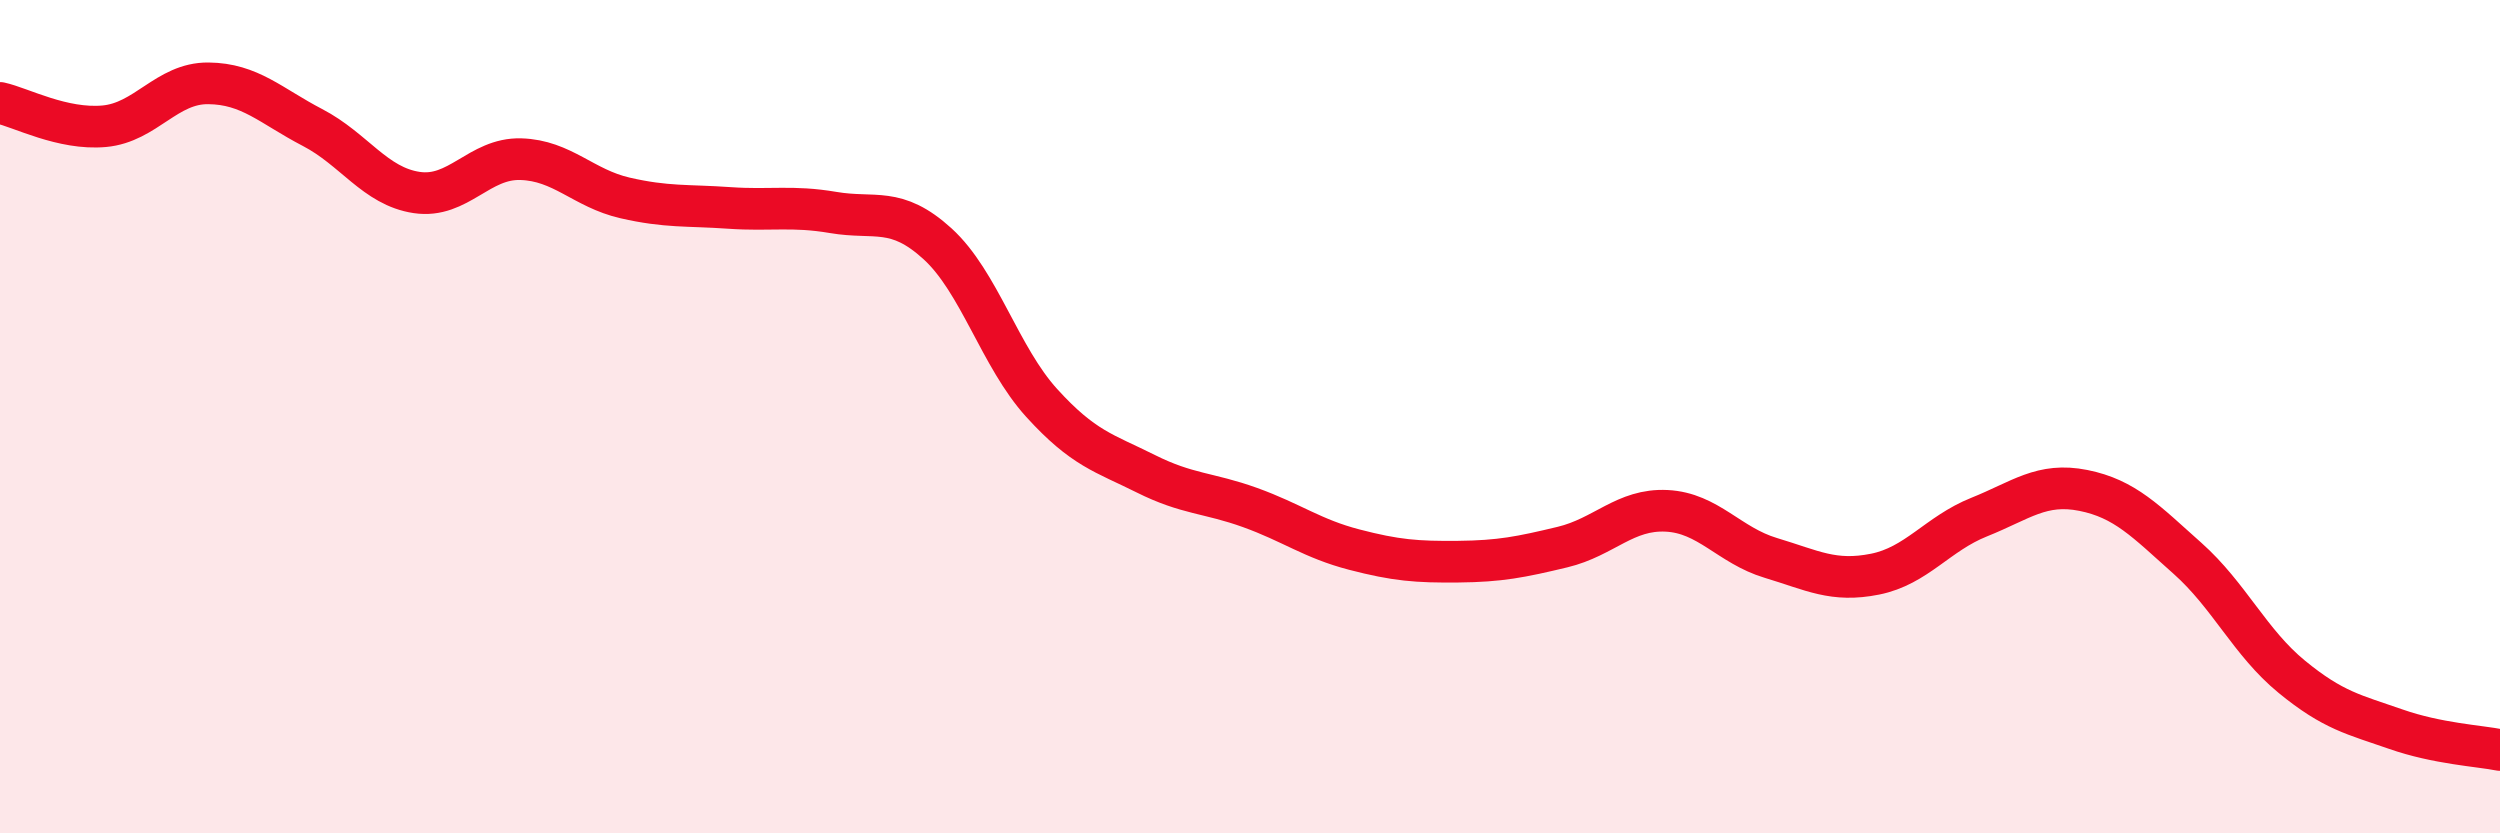
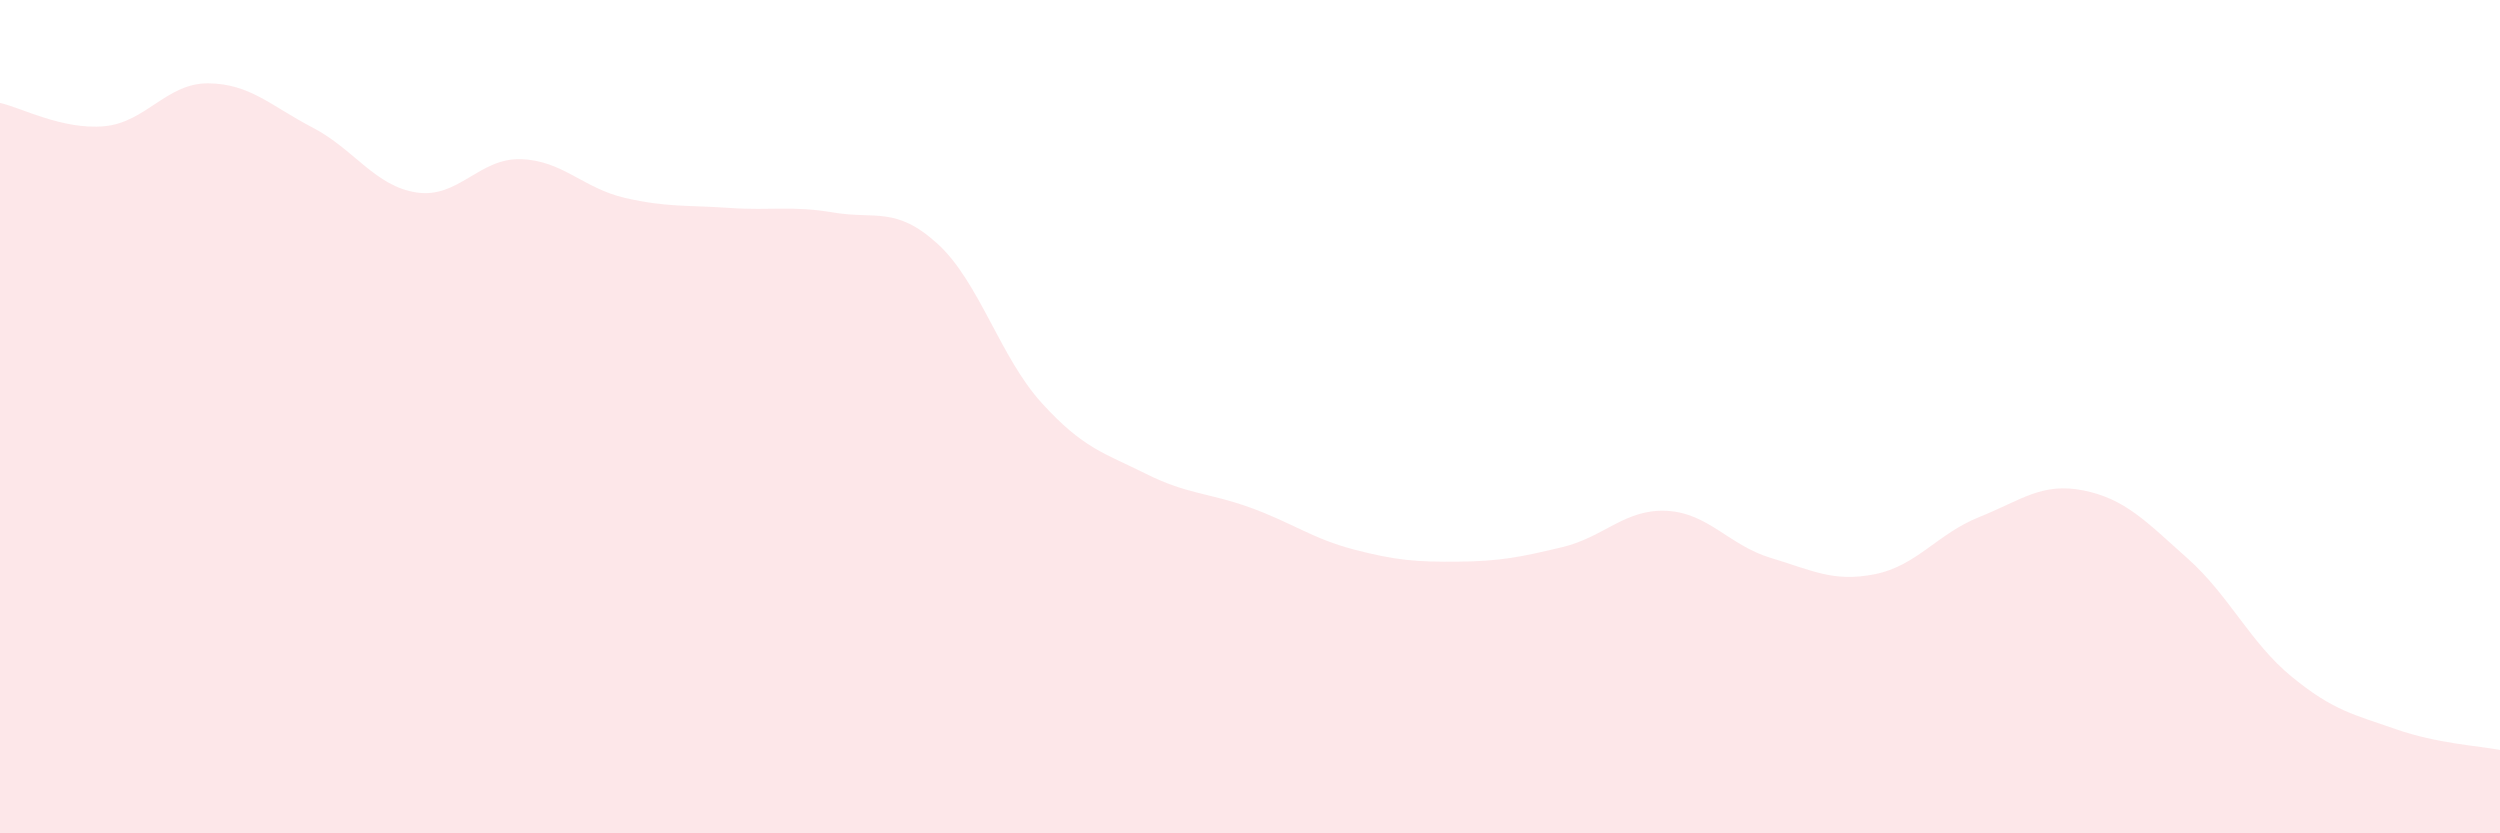
<svg xmlns="http://www.w3.org/2000/svg" width="60" height="20" viewBox="0 0 60 20">
  <path d="M 0,2.47 C 0.5,2.58 1.5,3.12 2.5,3.03 C 3.5,2.94 4,1.99 5,2 C 6,2.01 6.5,2.54 7.5,3.06 C 8.5,3.58 9,4.47 10,4.62 C 11,4.77 11.5,3.79 12.5,3.82 C 13.5,3.85 14,4.52 15,4.75 C 16,4.98 16.5,4.92 17.5,4.99 C 18.5,5.06 19,4.93 20,5.1 C 21,5.27 21.5,4.94 22.5,5.85 C 23.5,6.76 24,8.57 25,9.67 C 26,10.77 26.5,10.87 27.5,11.37 C 28.5,11.87 29,11.82 30,12.18 C 31,12.54 31.5,12.93 32.5,13.19 C 33.5,13.45 34,13.49 35,13.48 C 36,13.47 36.5,13.37 37.5,13.13 C 38.5,12.89 39,12.21 40,12.26 C 41,12.31 41.5,13.09 42.5,13.39 C 43.5,13.69 44,13.98 45,13.78 C 46,13.58 46.5,12.81 47.5,12.41 C 48.5,12.01 49,11.57 50,11.77 C 51,11.97 51.5,12.51 52.5,13.4 C 53.5,14.29 54,15.42 55,16.24 C 56,17.06 56.5,17.15 57.5,17.5 C 58.5,17.85 59.5,17.9 60,18L60 20L0 20Z" fill="#EB0A25" opacity="0.1" stroke-linecap="round" stroke-linejoin="round" />
-   <path d="M 0,2.47 C 0.5,2.58 1.5,3.12 2.5,3.03 C 3.5,2.94 4,1.99 5,2 C 6,2.01 6.5,2.54 7.5,3.06 C 8.5,3.58 9,4.47 10,4.62 C 11,4.77 11.5,3.79 12.5,3.82 C 13.5,3.85 14,4.52 15,4.75 C 16,4.98 16.5,4.92 17.5,4.99 C 18.5,5.06 19,4.93 20,5.1 C 21,5.27 21.5,4.94 22.5,5.85 C 23.5,6.76 24,8.57 25,9.67 C 26,10.77 26.5,10.87 27.5,11.37 C 28.5,11.87 29,11.82 30,12.18 C 31,12.54 31.5,12.93 32.5,13.19 C 33.5,13.45 34,13.49 35,13.48 C 36,13.47 36.5,13.37 37.5,13.13 C 38.5,12.89 39,12.21 40,12.26 C 41,12.31 41.5,13.09 42.5,13.39 C 43.5,13.69 44,13.98 45,13.78 C 46,13.58 46.5,12.81 47.5,12.41 C 48.5,12.01 49,11.57 50,11.77 C 51,11.97 51.5,12.51 52.5,13.4 C 53.5,14.29 54,15.42 55,16.24 C 56,17.06 56.5,17.15 57.5,17.5 C 58.5,17.85 59.5,17.9 60,18" stroke="#EB0A25" stroke-width="1" fill="none" stroke-linecap="round" stroke-linejoin="round" />
</svg>